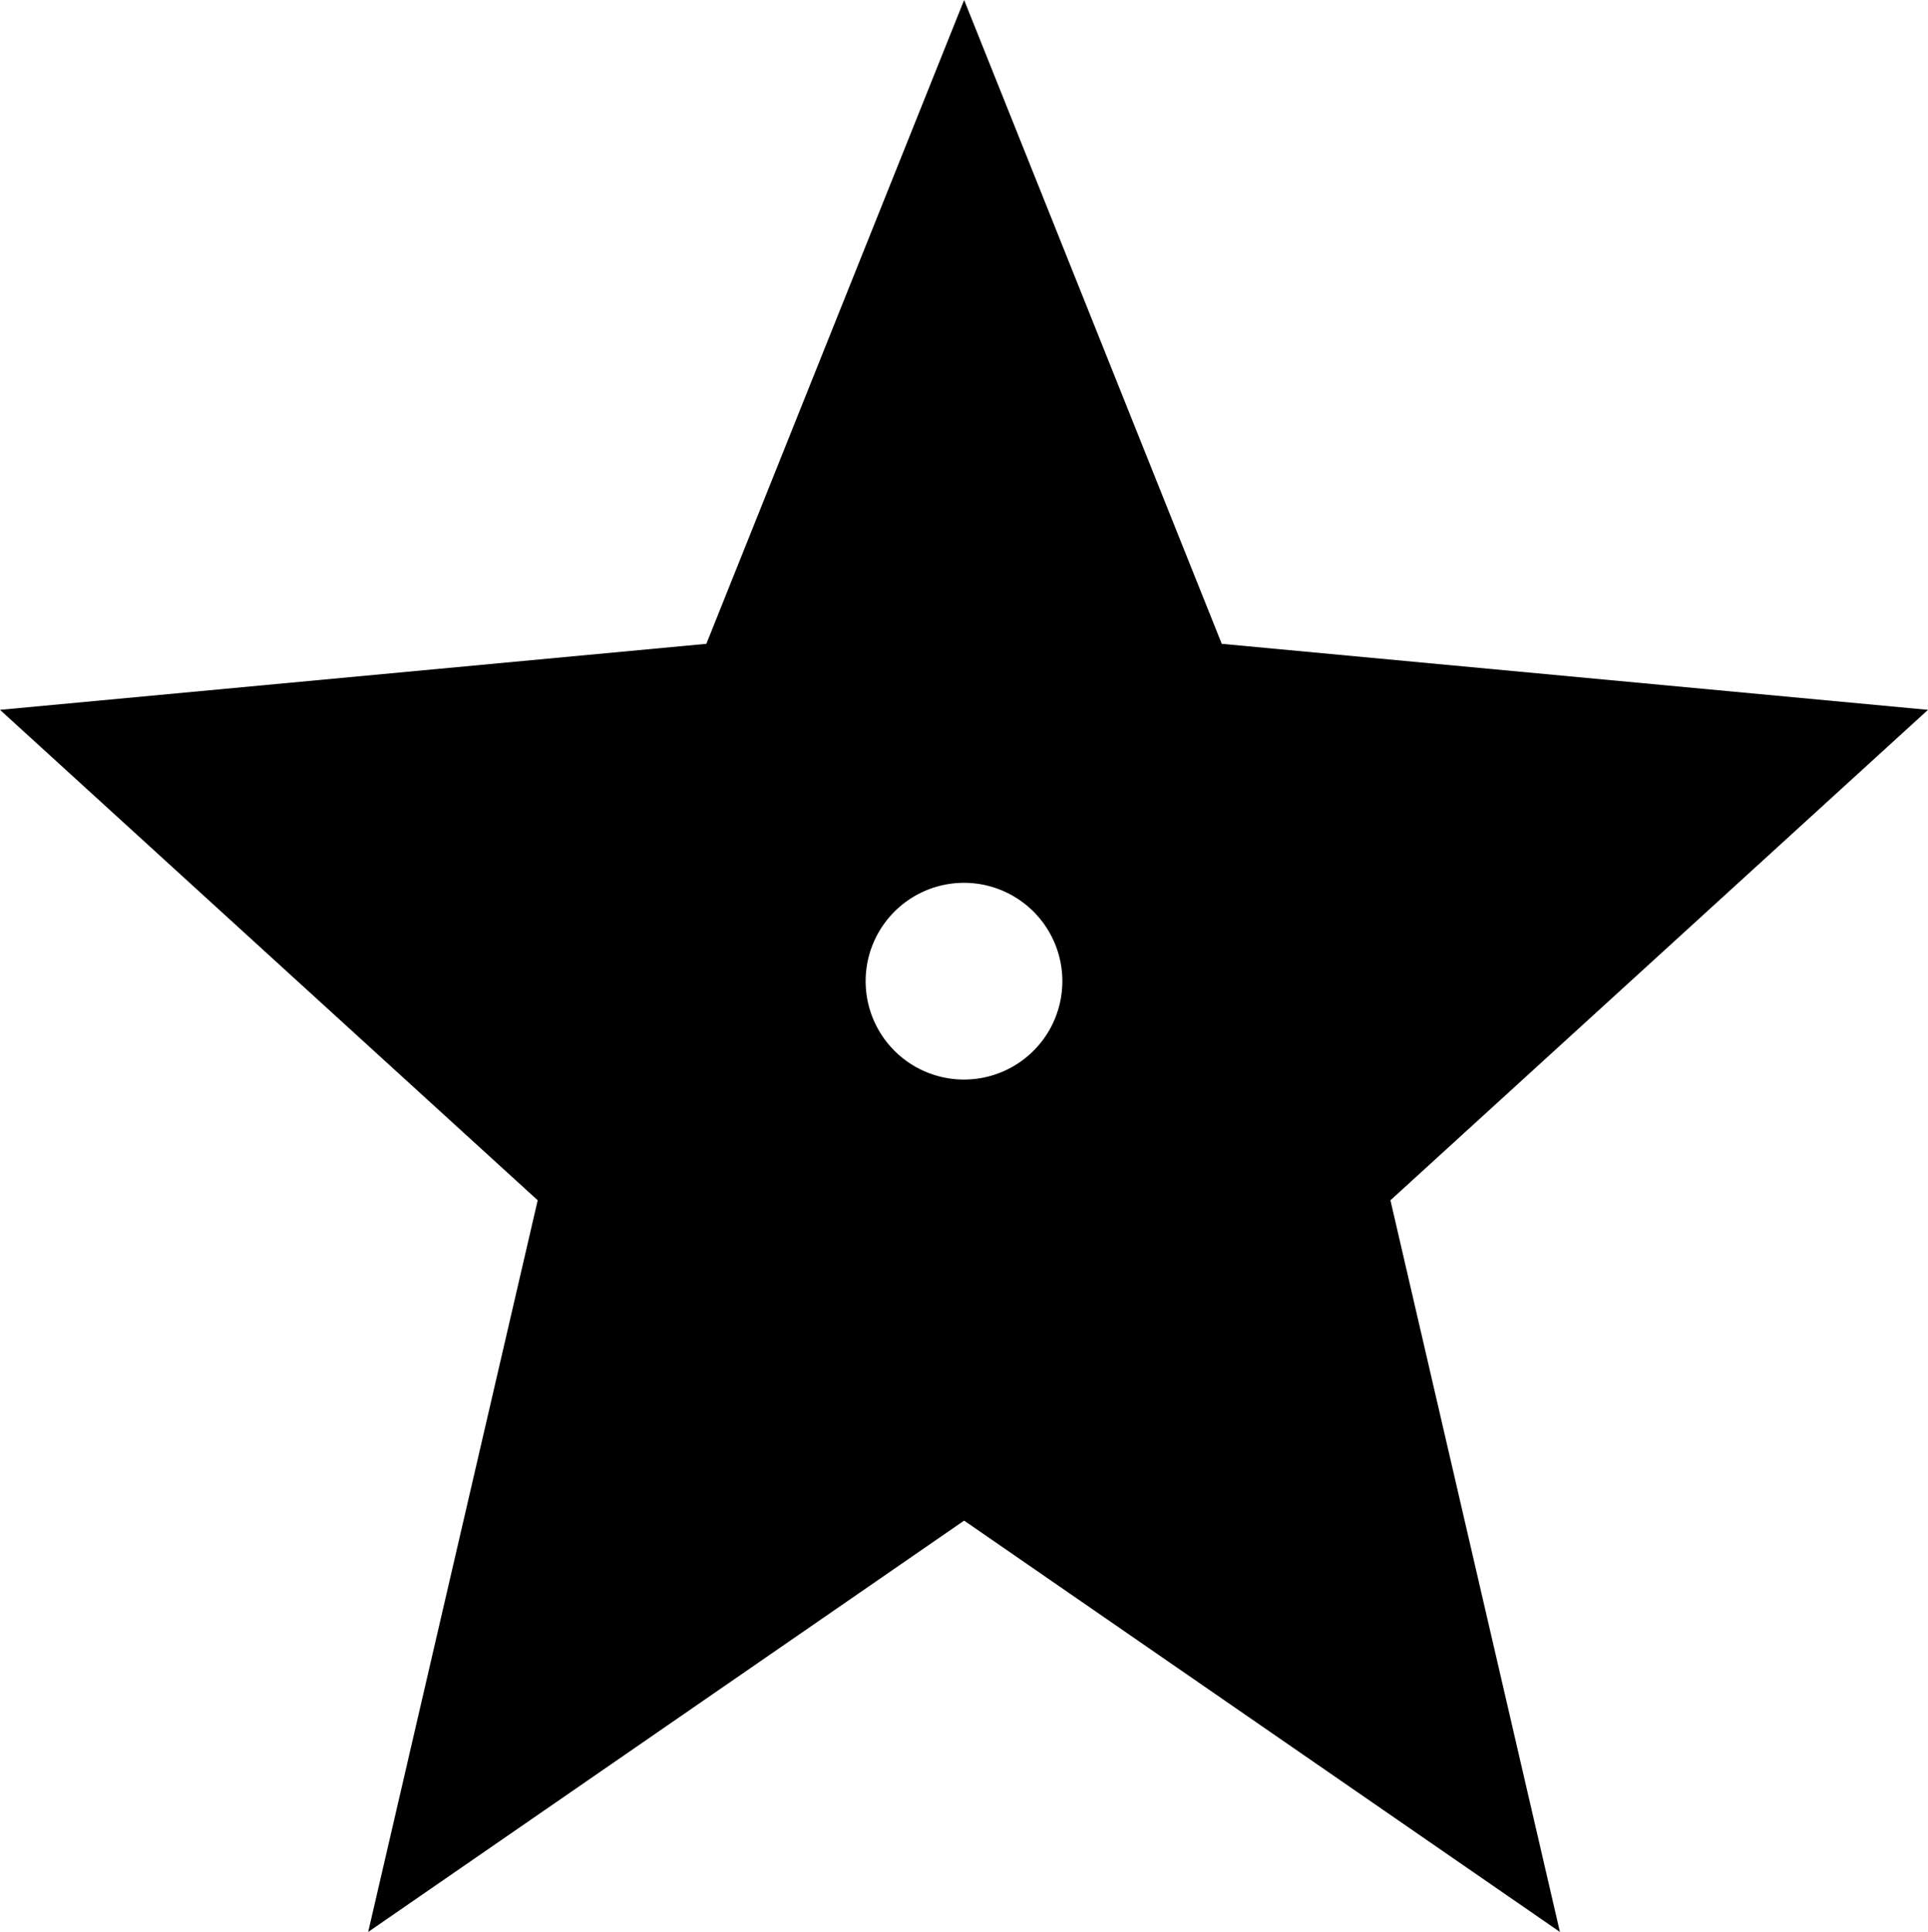
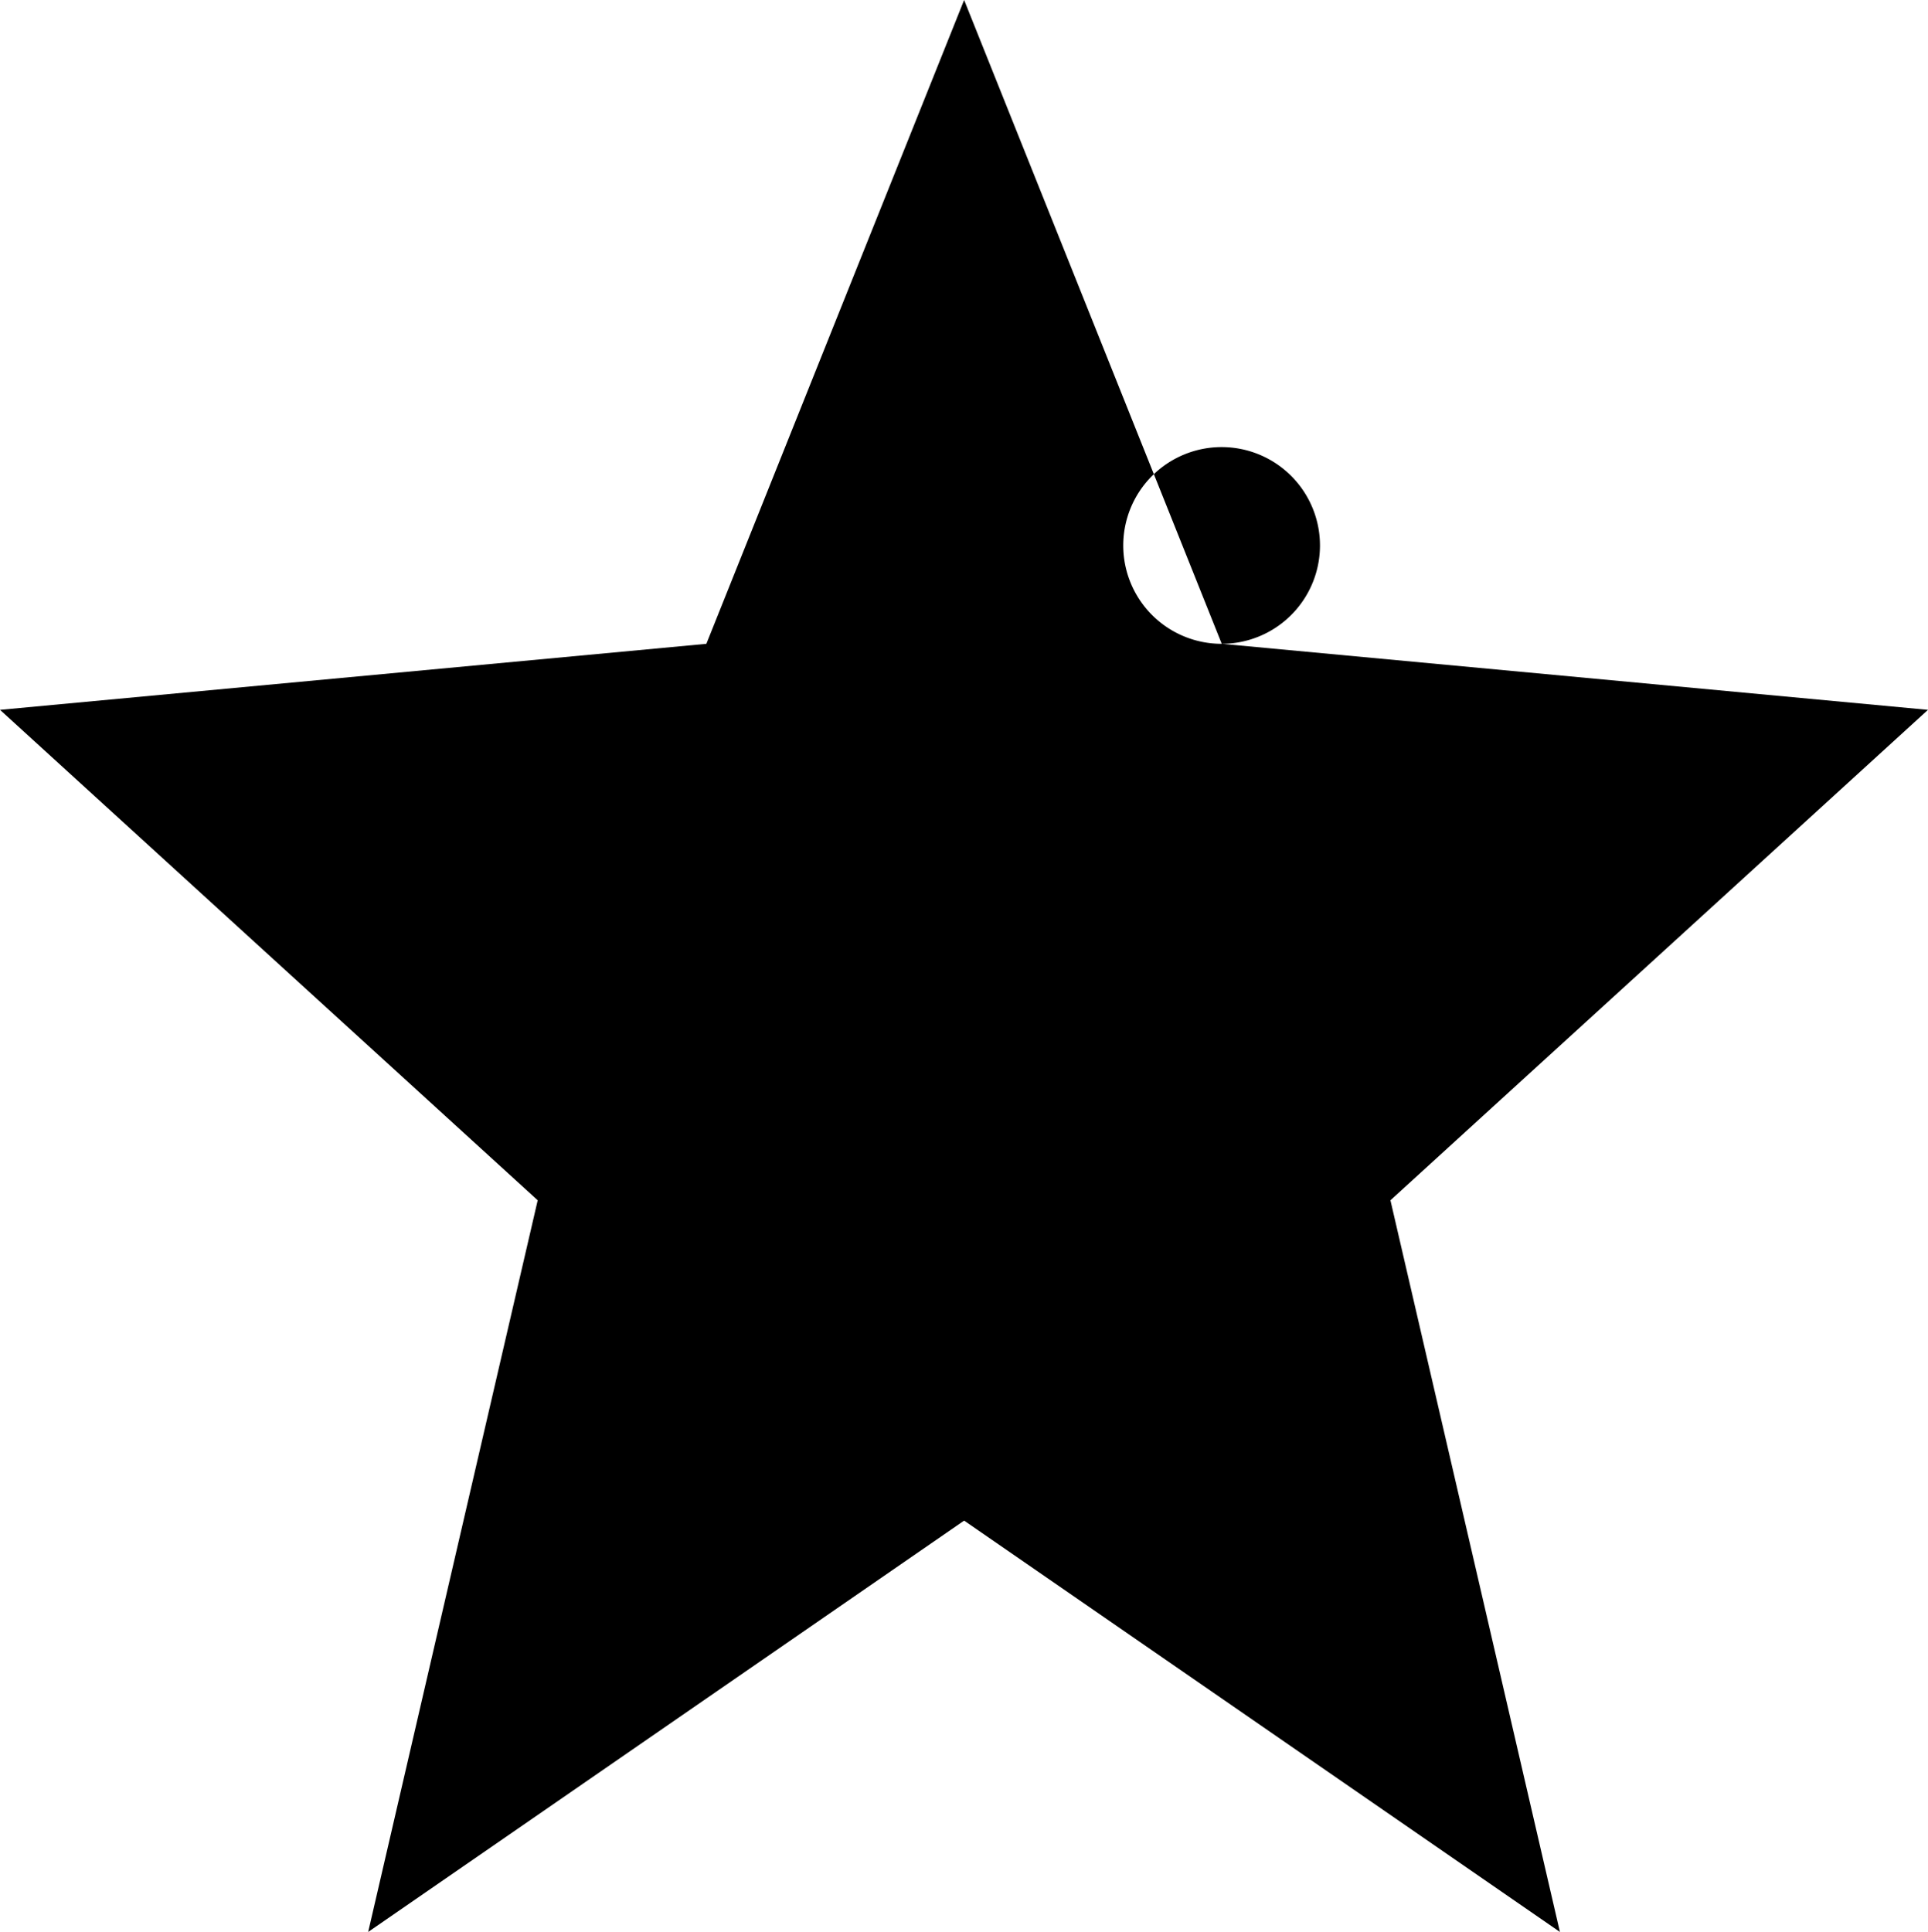
<svg xmlns="http://www.w3.org/2000/svg" width="156.815" height="157.124" viewBox="0 0 156.815 157.124">
-   <path id="Tracé_135" data-name="Tracé 135" d="M2526.032,52.362,2505.078,0l-20.966,52.362-57.452,5.369,43.734,39.887-13.788,59.507,48.472-33.454,48.459,33.454-13.785-59.507,43.723-39.887ZM2505.078,87.8a8,8,0,1,1,7.989-7.99,8,8,0,0,1-7.989,7.99" transform="translate(-2426.66)" fill="#000000" />
+   <path id="Tracé_135" data-name="Tracé 135" d="M2526.032,52.362,2505.078,0l-20.966,52.362-57.452,5.369,43.734,39.887-13.788,59.507,48.472-33.454,48.459,33.454-13.785-59.507,43.723-39.887Za8,8,0,1,1,7.989-7.99,8,8,0,0,1-7.989,7.99" transform="translate(-2426.66)" fill="#000000" />
</svg>